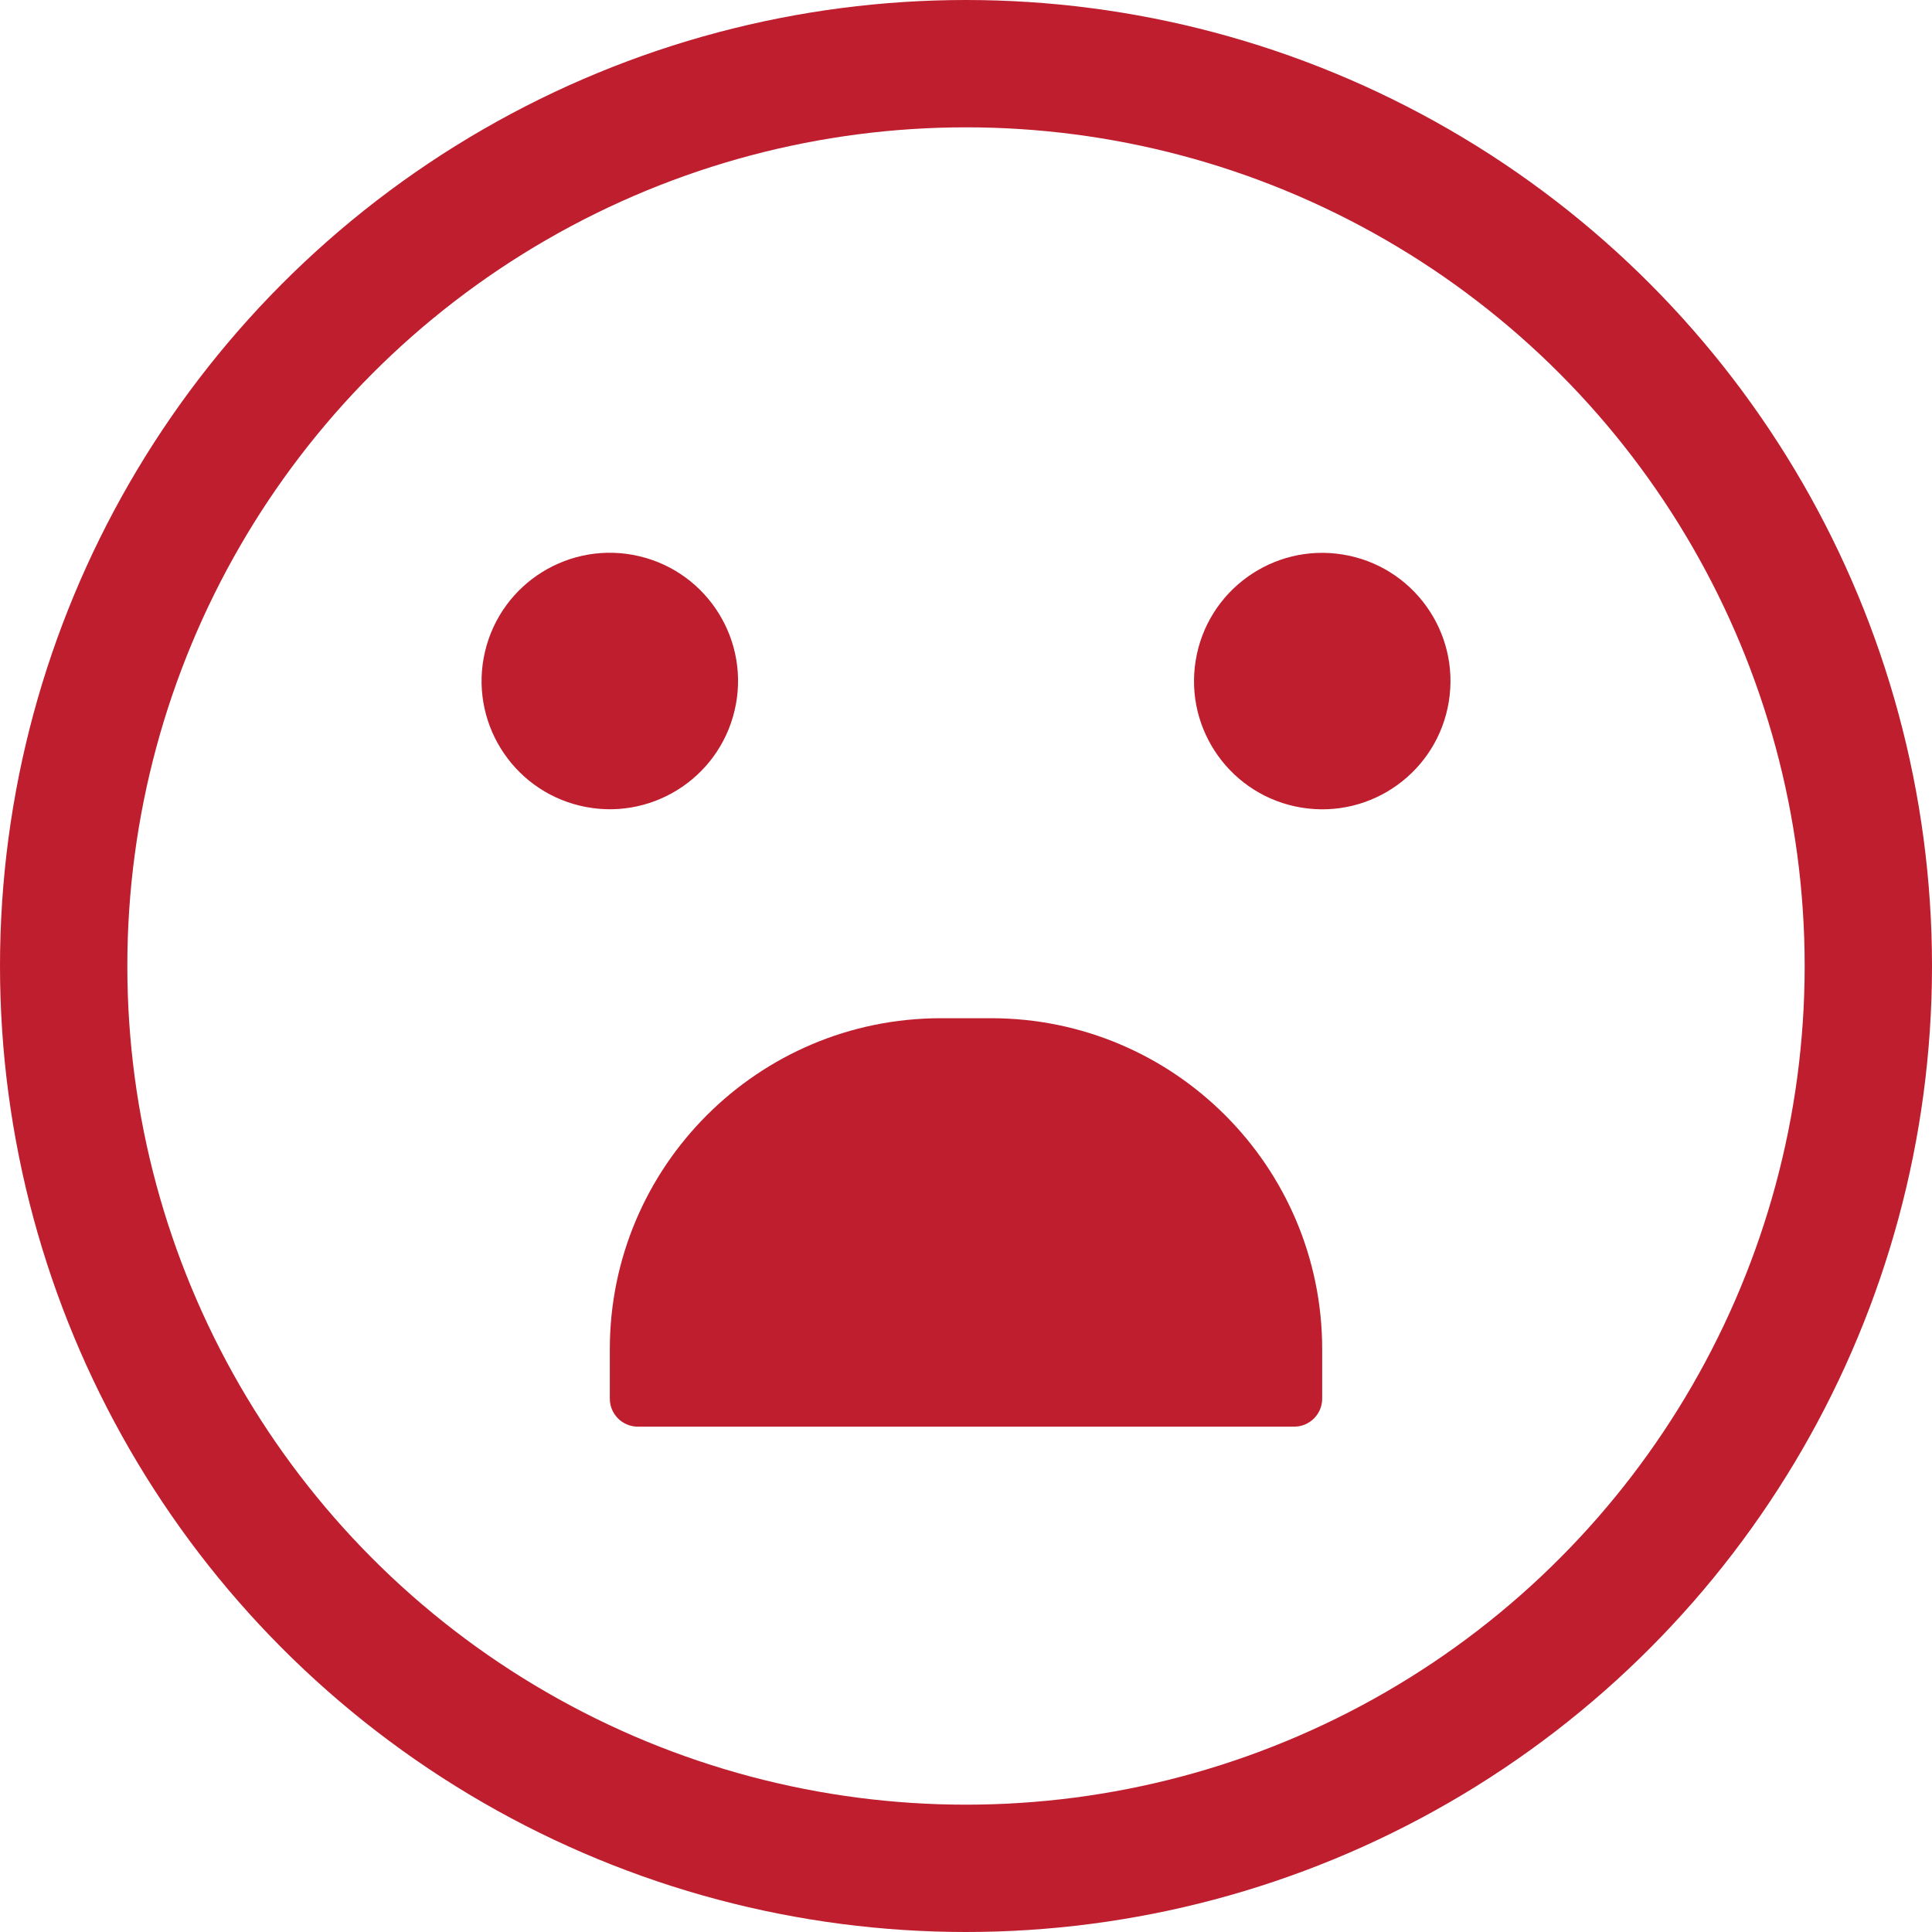
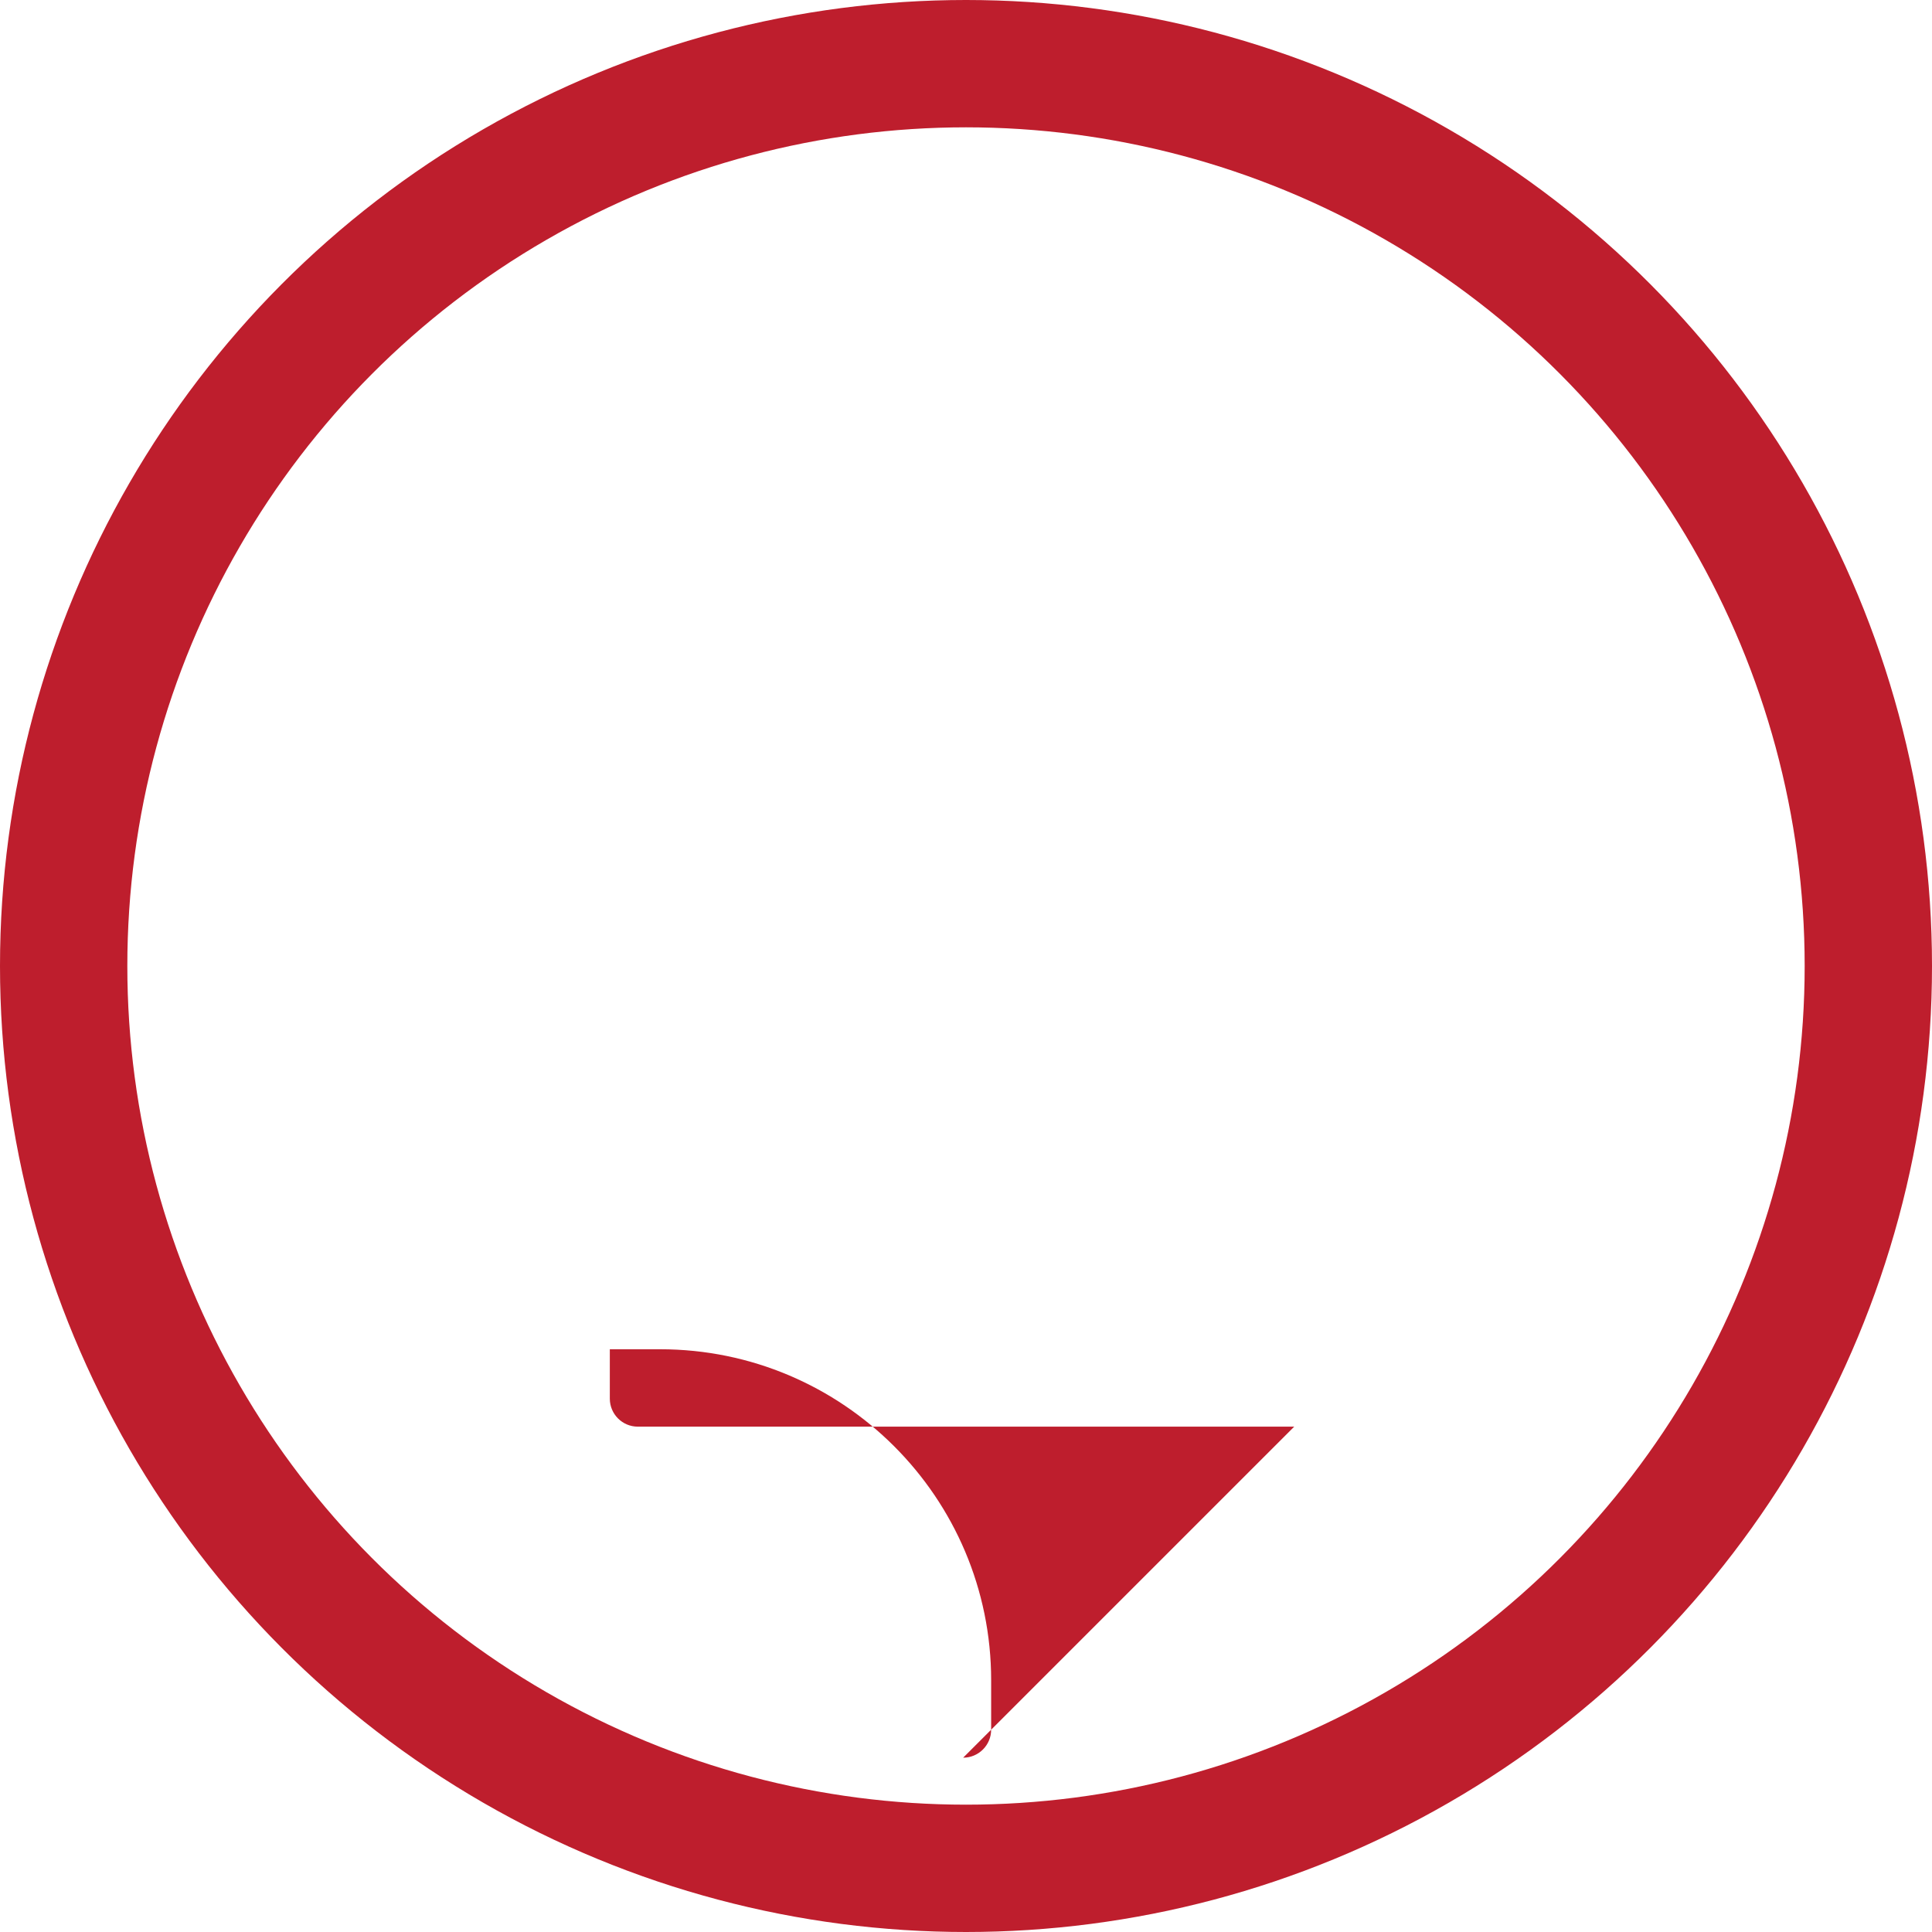
<svg xmlns="http://www.w3.org/2000/svg" id="Camada_2" data-name="Camada 2" viewBox="0 0 910.4 910.4">
  <defs>
    <style>
      .cls-1 {
        fill: none;
        stroke: #be1e2d;
        stroke-miterlimit: 10;
        stroke-width: 60px;
      }

      .cls-2 {
        fill: #be1e2d;
        stroke-width: 0px;
      }
    </style>
  </defs>
  <g id="Layer_1" data-name="Layer 1">
    <circle class="cls-1" cx="455.2" cy="455.2" r="425.2" />
-     <circle class="cls-2" cx="287.36" cy="320.93" r="60.42" transform="translate(-91 526.86) rotate(-76.72)" />
-     <circle class="cls-2" cx="623.04" cy="320.93" r="60.42" transform="translate(206.46 884.51) rotate(-80.78)" />
-     <path class="cls-2" d="m300.54,479.82h309.31c7.28,0,13.19,5.91,13.19,13.19v23.28c0,86.09-69.9,155.99-155.99,155.99h-23.7c-86.09,0-155.99-69.9-155.99-155.99v-23.28c0-7.28,5.91-13.19,13.19-13.19Z" transform="translate(910.4 1152.09) rotate(180)" />
+     <path class="cls-2" d="m300.54,479.82h309.31c7.28,0,13.19,5.91,13.19,13.19v23.28h-23.7c-86.09,0-155.99-69.9-155.99-155.99v-23.28c0-7.28,5.91-13.19,13.19-13.19Z" transform="translate(910.4 1152.09) rotate(180)" />
  </g>
</svg>